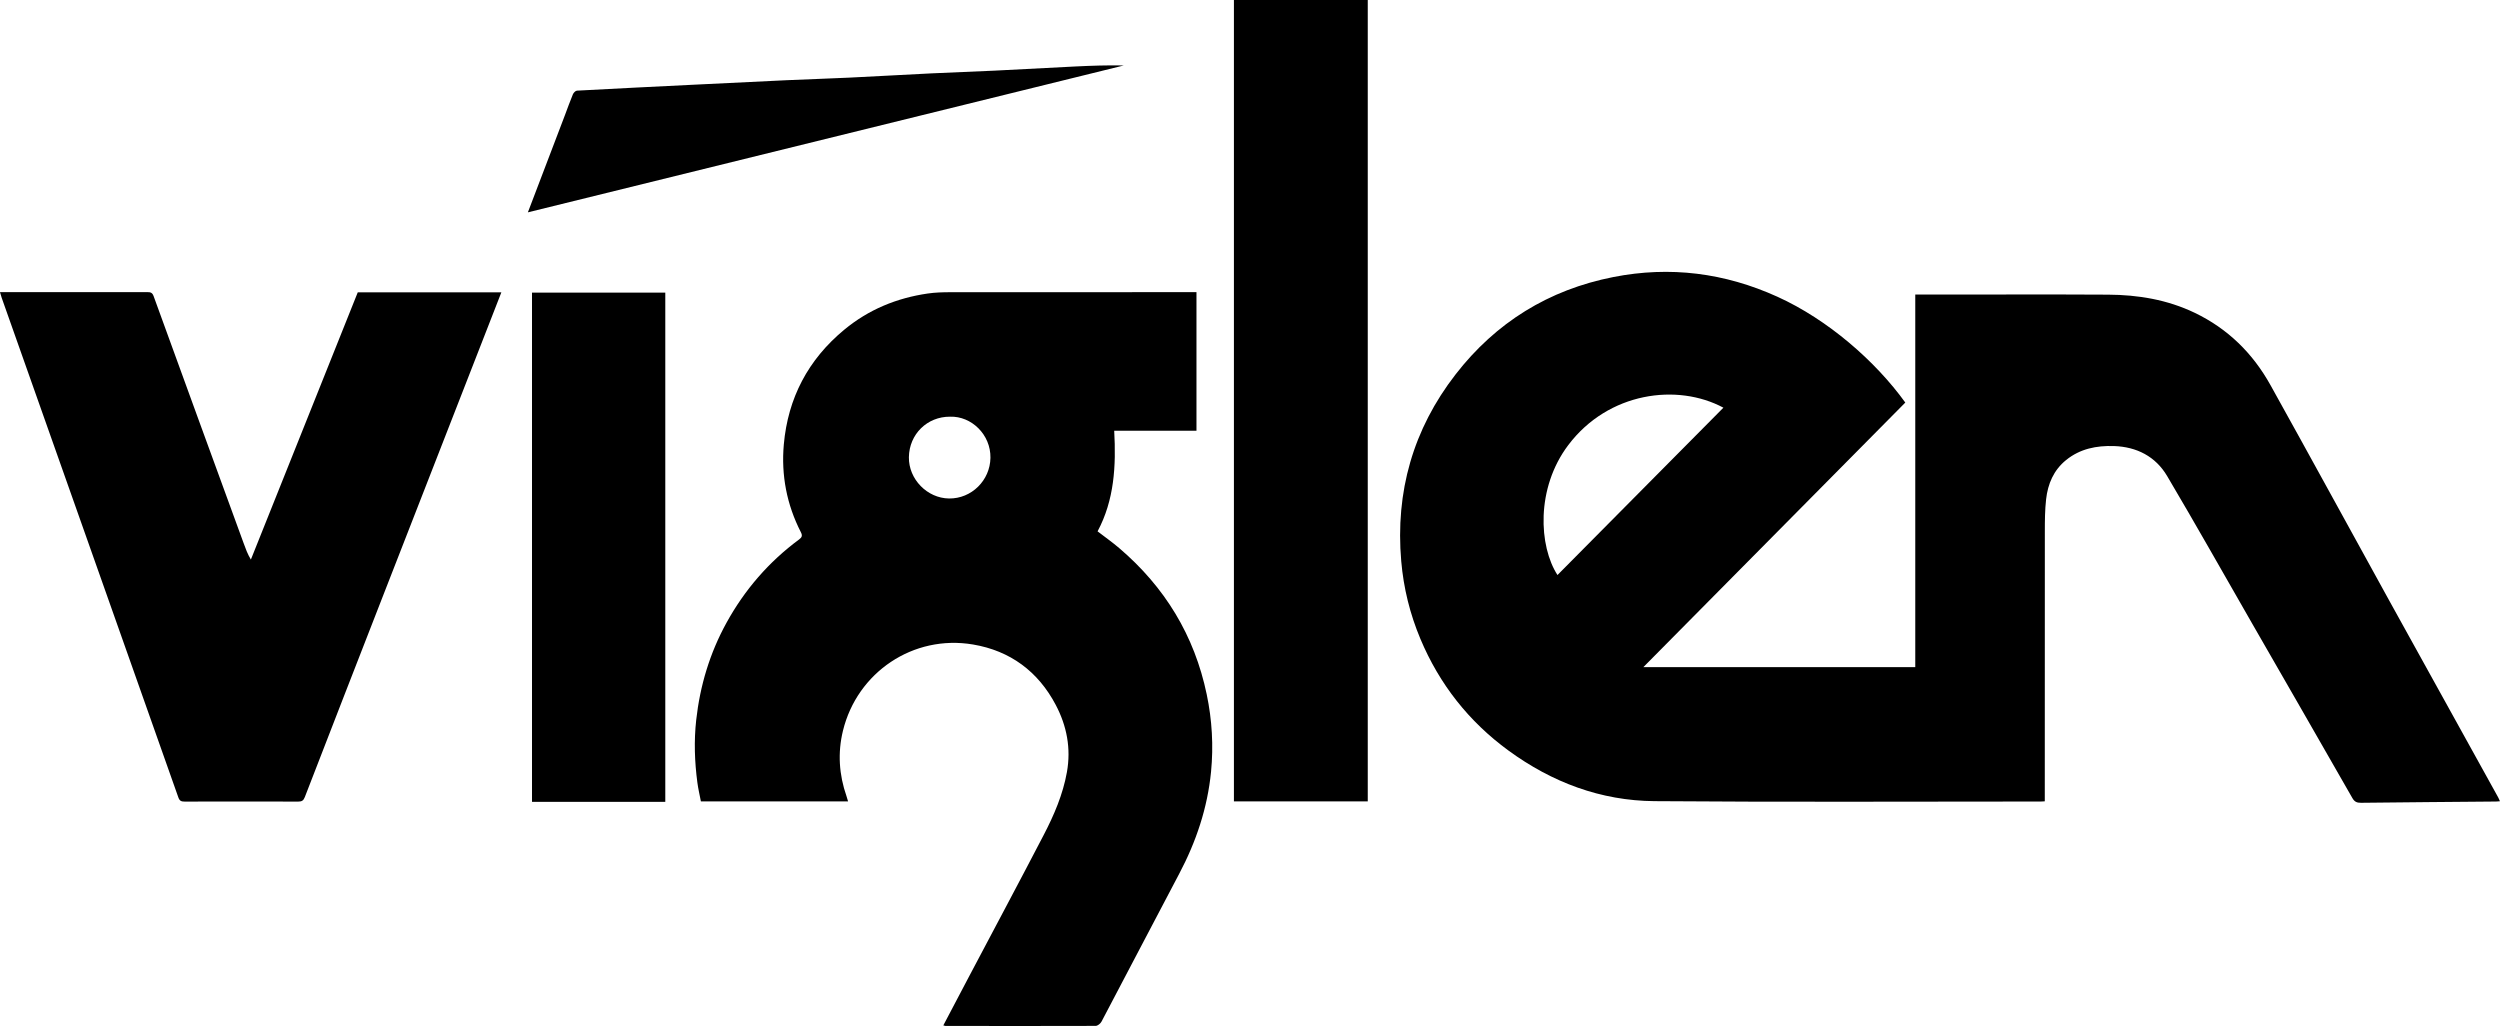
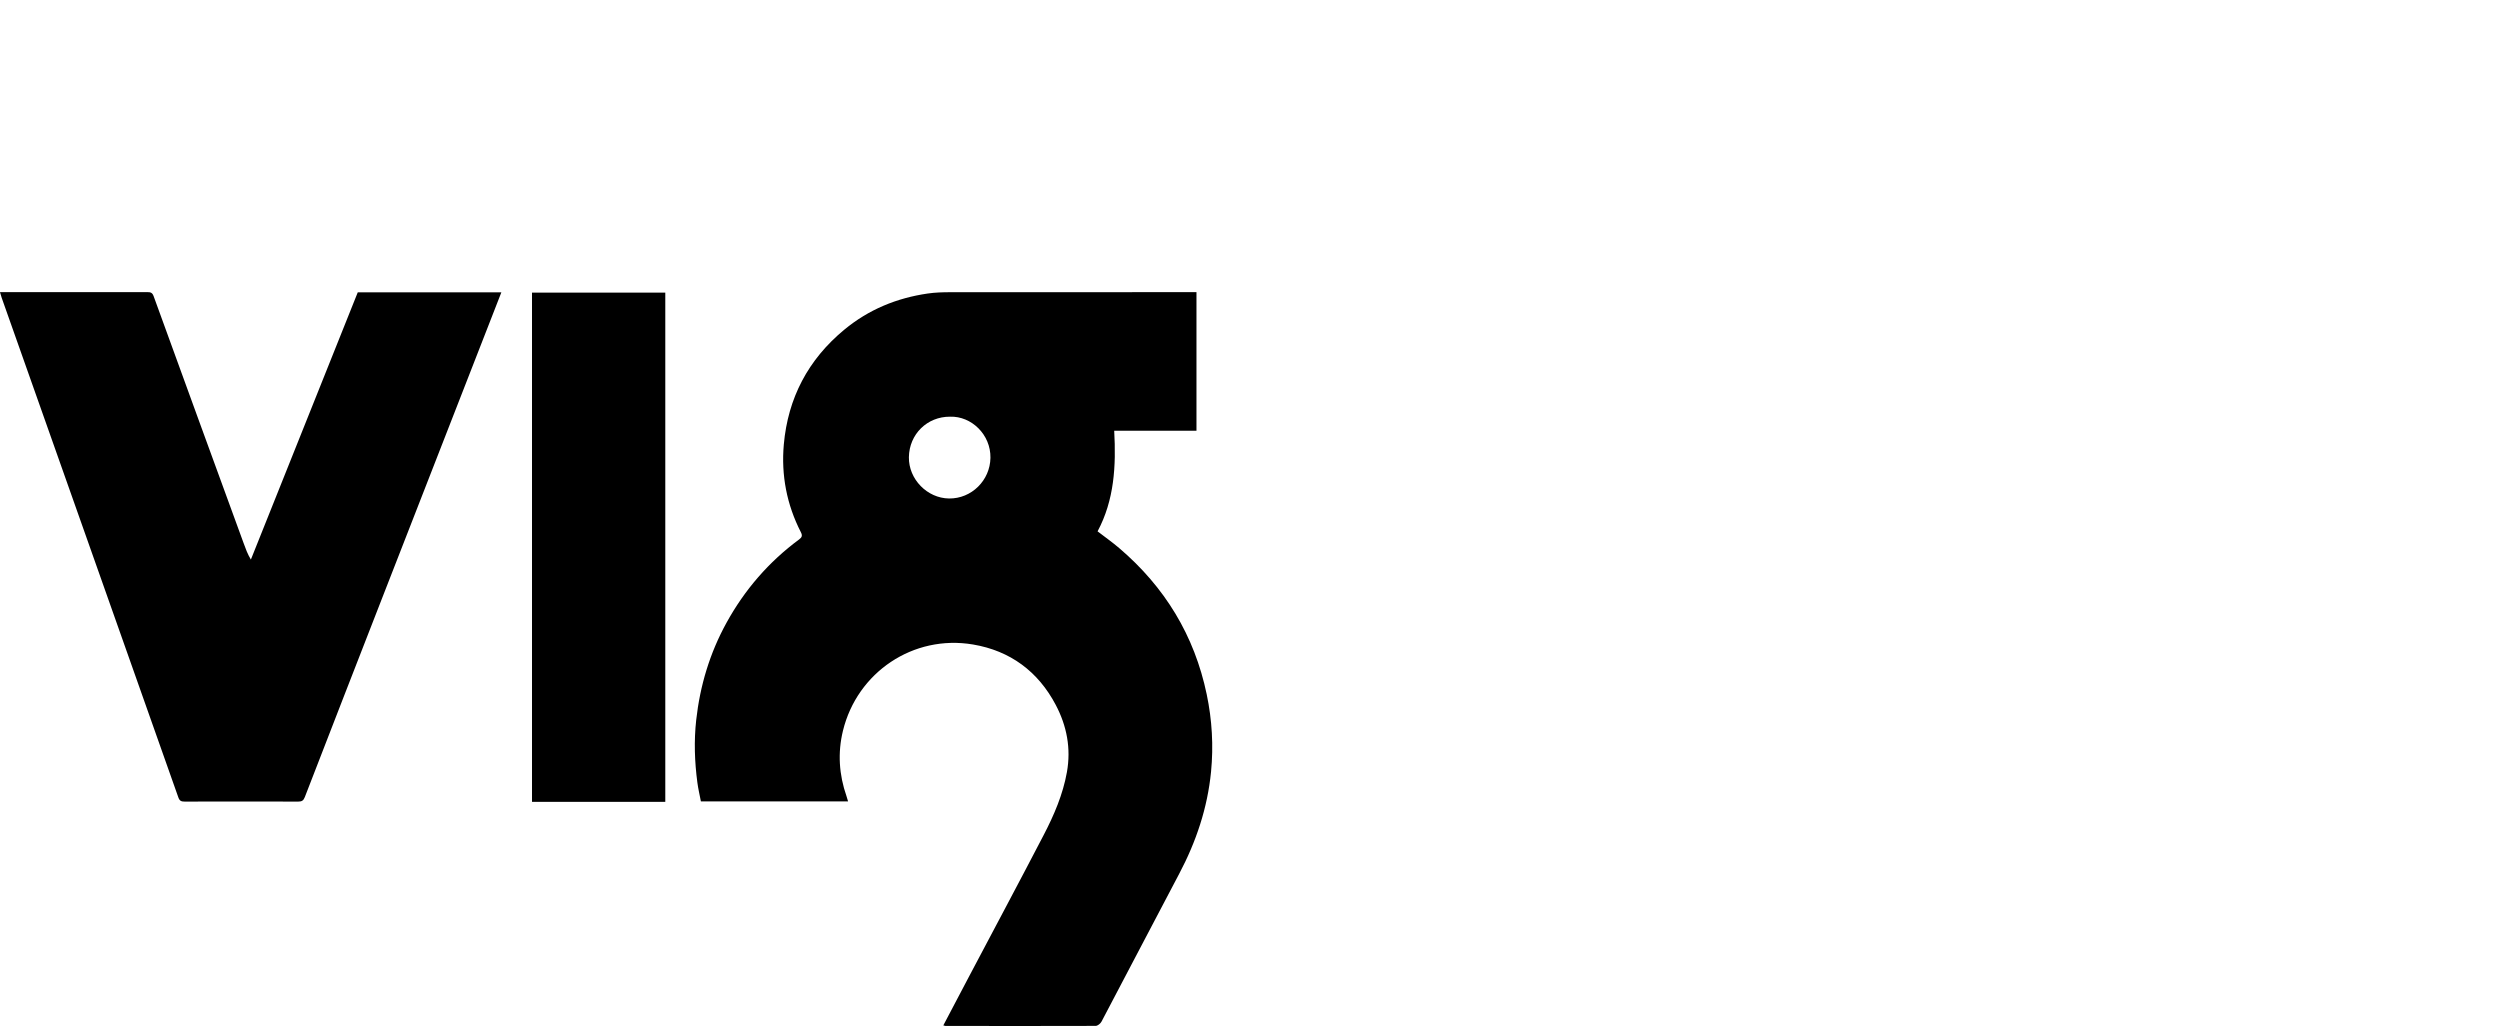
<svg xmlns="http://www.w3.org/2000/svg" id="Layer_2" width="2436.6" height="1e3" version="1.1" viewBox="0 0 2436.6 1e3" xml:space="preserve">
  <g id="g832" transform="matrix(4.734 0 0 4.734 0 -9.468)">
-     <path id="path2" d="m394.32 62.644h5.025c11.561 0 23.12-0.047 34.681 0.019 6.175 0.036 12.181 1.031 17.821 3.736 6.819 3.268 11.955 8.334 15.592 14.871 8.24 14.809 16.353 29.688 24.541 44.525 7.427 13.454 14.888 26.891 22.329 40.339 0.132 0.234 0.228 0.489 0.382 0.83-0.332 0.023-0.557 0.054-0.78 0.055-9.275 0.083-18.549 0.152-27.824 0.261-0.848 0.01-1.332-0.194-1.781-0.979-6.835-11.96-13.715-23.896-20.58-35.838-5.838-10.156-11.585-20.367-17.55-30.451-2.385-4.034-6.256-6.025-10.961-6.178-3.577-0.116-6.964 0.547-9.845 2.881-2.573 2.084-3.761 4.913-4.117 8.084-0.245 2.174-0.257 4.382-0.26 6.575-0.02 18.079-0.011 36.159-0.011 54.239v1.363c-0.338 0.019-0.566 0.043-0.797 0.043-26.519-1e-3 -53.04 0.138-79.558-0.077-11.066-0.089-21.11-3.877-30.055-10.414-8.172-5.972-14.219-13.658-18.138-22.989-2.149-5.12-3.467-10.446-3.947-16.001-1.236-14.279 2.437-27.166 11.191-38.457 8.285-10.685 19.167-17.431 32.49-20.047 11.672-2.293 22.911-0.86 33.749 4.05 10.413 4.717 20.184 13.249 26.348 21.795-17.916 18.096-35.844 36.204-53.934 54.475h55.987v-76.71zm-39.504 23.291c-9.476-5.089-23.688-3.229-31.936 7.696-6.732 8.919-6.046 20.863-2.225 26.756 11.407-11.505 22.796-22.991 34.161-34.452" />
    <path id="path4" d="m194.21 213.11c1.834-3.485 3.625-6.901 5.427-10.312 5.09-9.636 10.23-19.248 15.255-28.918 2.124-4.087 3.943-8.318 4.764-12.906 0.876-4.897-0.023-9.537-2.304-13.859-3.628-6.878-9.371-11.134-17.024-12.426-12.318-2.079-23.843 5.732-26.777 17.742-1.116 4.57-0.81 9.073 0.732 13.505 0.113 0.324 0.2 0.657 0.317 1.05h-30.3c-0.24-1.259-0.55-2.551-0.723-3.86-0.569-4.287-0.718-8.593-0.241-12.897 0.786-7.065 2.796-13.764 6.231-20.006 3.746-6.809 8.721-12.558 14.978-17.18 0.577-0.425 0.688-0.792 0.334-1.482-2.905-5.672-4.067-11.749-3.507-18.047 0.848-9.561 5.006-17.48 12.449-23.637 5.012-4.146 10.781-6.516 17.167-7.446 1.533-0.224 3.103-0.268 4.657-0.27 16.519-0.019 33.036-0.012 49.554-0.012h1.132v28.538h-16.936c0.399 7.253 0.024 14.249-3.425 20.708 1.548 1.192 3.047 2.249 4.437 3.435 9.4 8.015 15.507 18.004 18.037 30.145 1.098 5.268 1.41 10.573 0.888 15.914-0.729 7.451-3.07 14.411-6.565 21.021-5.355 10.129-10.64 20.296-15.99 30.427-0.213 0.405-0.794 0.873-1.204 0.875-10.319 0.039-20.637 0.02-30.954 8e-3 -0.076-2e-3 -0.15-0.04-0.409-0.11m1.394-125.32c-4.721-0.028-8.413 3.604-8.479 8.343-0.064 4.517 3.758 8.444 8.271 8.498 4.628 0.055 8.44-3.722 8.519-8.361 0.081-4.811-3.931-8.626-8.311-8.48" />
    <path id="path6" d="m0 62.151h1.259c9.637 0 19.275 1e-3 28.912-3e-3 0.642 0 1.142-0.046 1.451 0.807 6.154 16.975 12.355 33.934 18.544 50.897 0.403 1.104 0.796 2.215 1.486 3.353 7.329-18.326 14.66-36.653 22.003-55.013h29.564c-0.642 1.648-1.262 3.241-1.883 4.834-7.512 19.263-15.029 38.524-22.536 57.789-5.36 13.754-10.716 27.511-16.039 41.28-0.283 0.73-0.618 0.941-1.365 0.938-7.797-0.024-15.596-0.021-23.394-1e-3 -0.68 2e-3 -1.034-0.146-1.286-0.864-6.407-18.185-12.846-36.357-19.278-54.534-5.701-16.111-11.398-32.223-17.095-48.337-0.116-0.328-0.201-0.667-0.343-1.146" />
-     <rect id="rect8" x="254.04" y="2" width="27.554" height="164.99" />
    <rect id="rect10" x="109.53" y="62.245" width="27.441" height="104.84" />
-     <path id="path12" d="m108.68 45.719c2.609-6.845 5.113-13.408 7.613-19.972 0.55-1.444 1.06-2.904 1.656-4.33 0.135-0.322 0.537-0.738 0.836-0.754 7.963-0.433 15.929-0.822 23.894-1.215 6.411-0.315 12.821-0.639 19.233-0.933 4.302-0.198 8.607-0.325 12.909-0.531 5.657-0.27 11.312-0.604 16.969-0.88 4.306-0.209 8.614-0.35 12.92-0.558 5.574-0.27 11.144-0.589 16.719-0.862 3.297-0.161 6.598-0.275 9.937-0.206-40.811 10.06-81.623 20.119-122.69 30.241" />
  </g>
</svg>